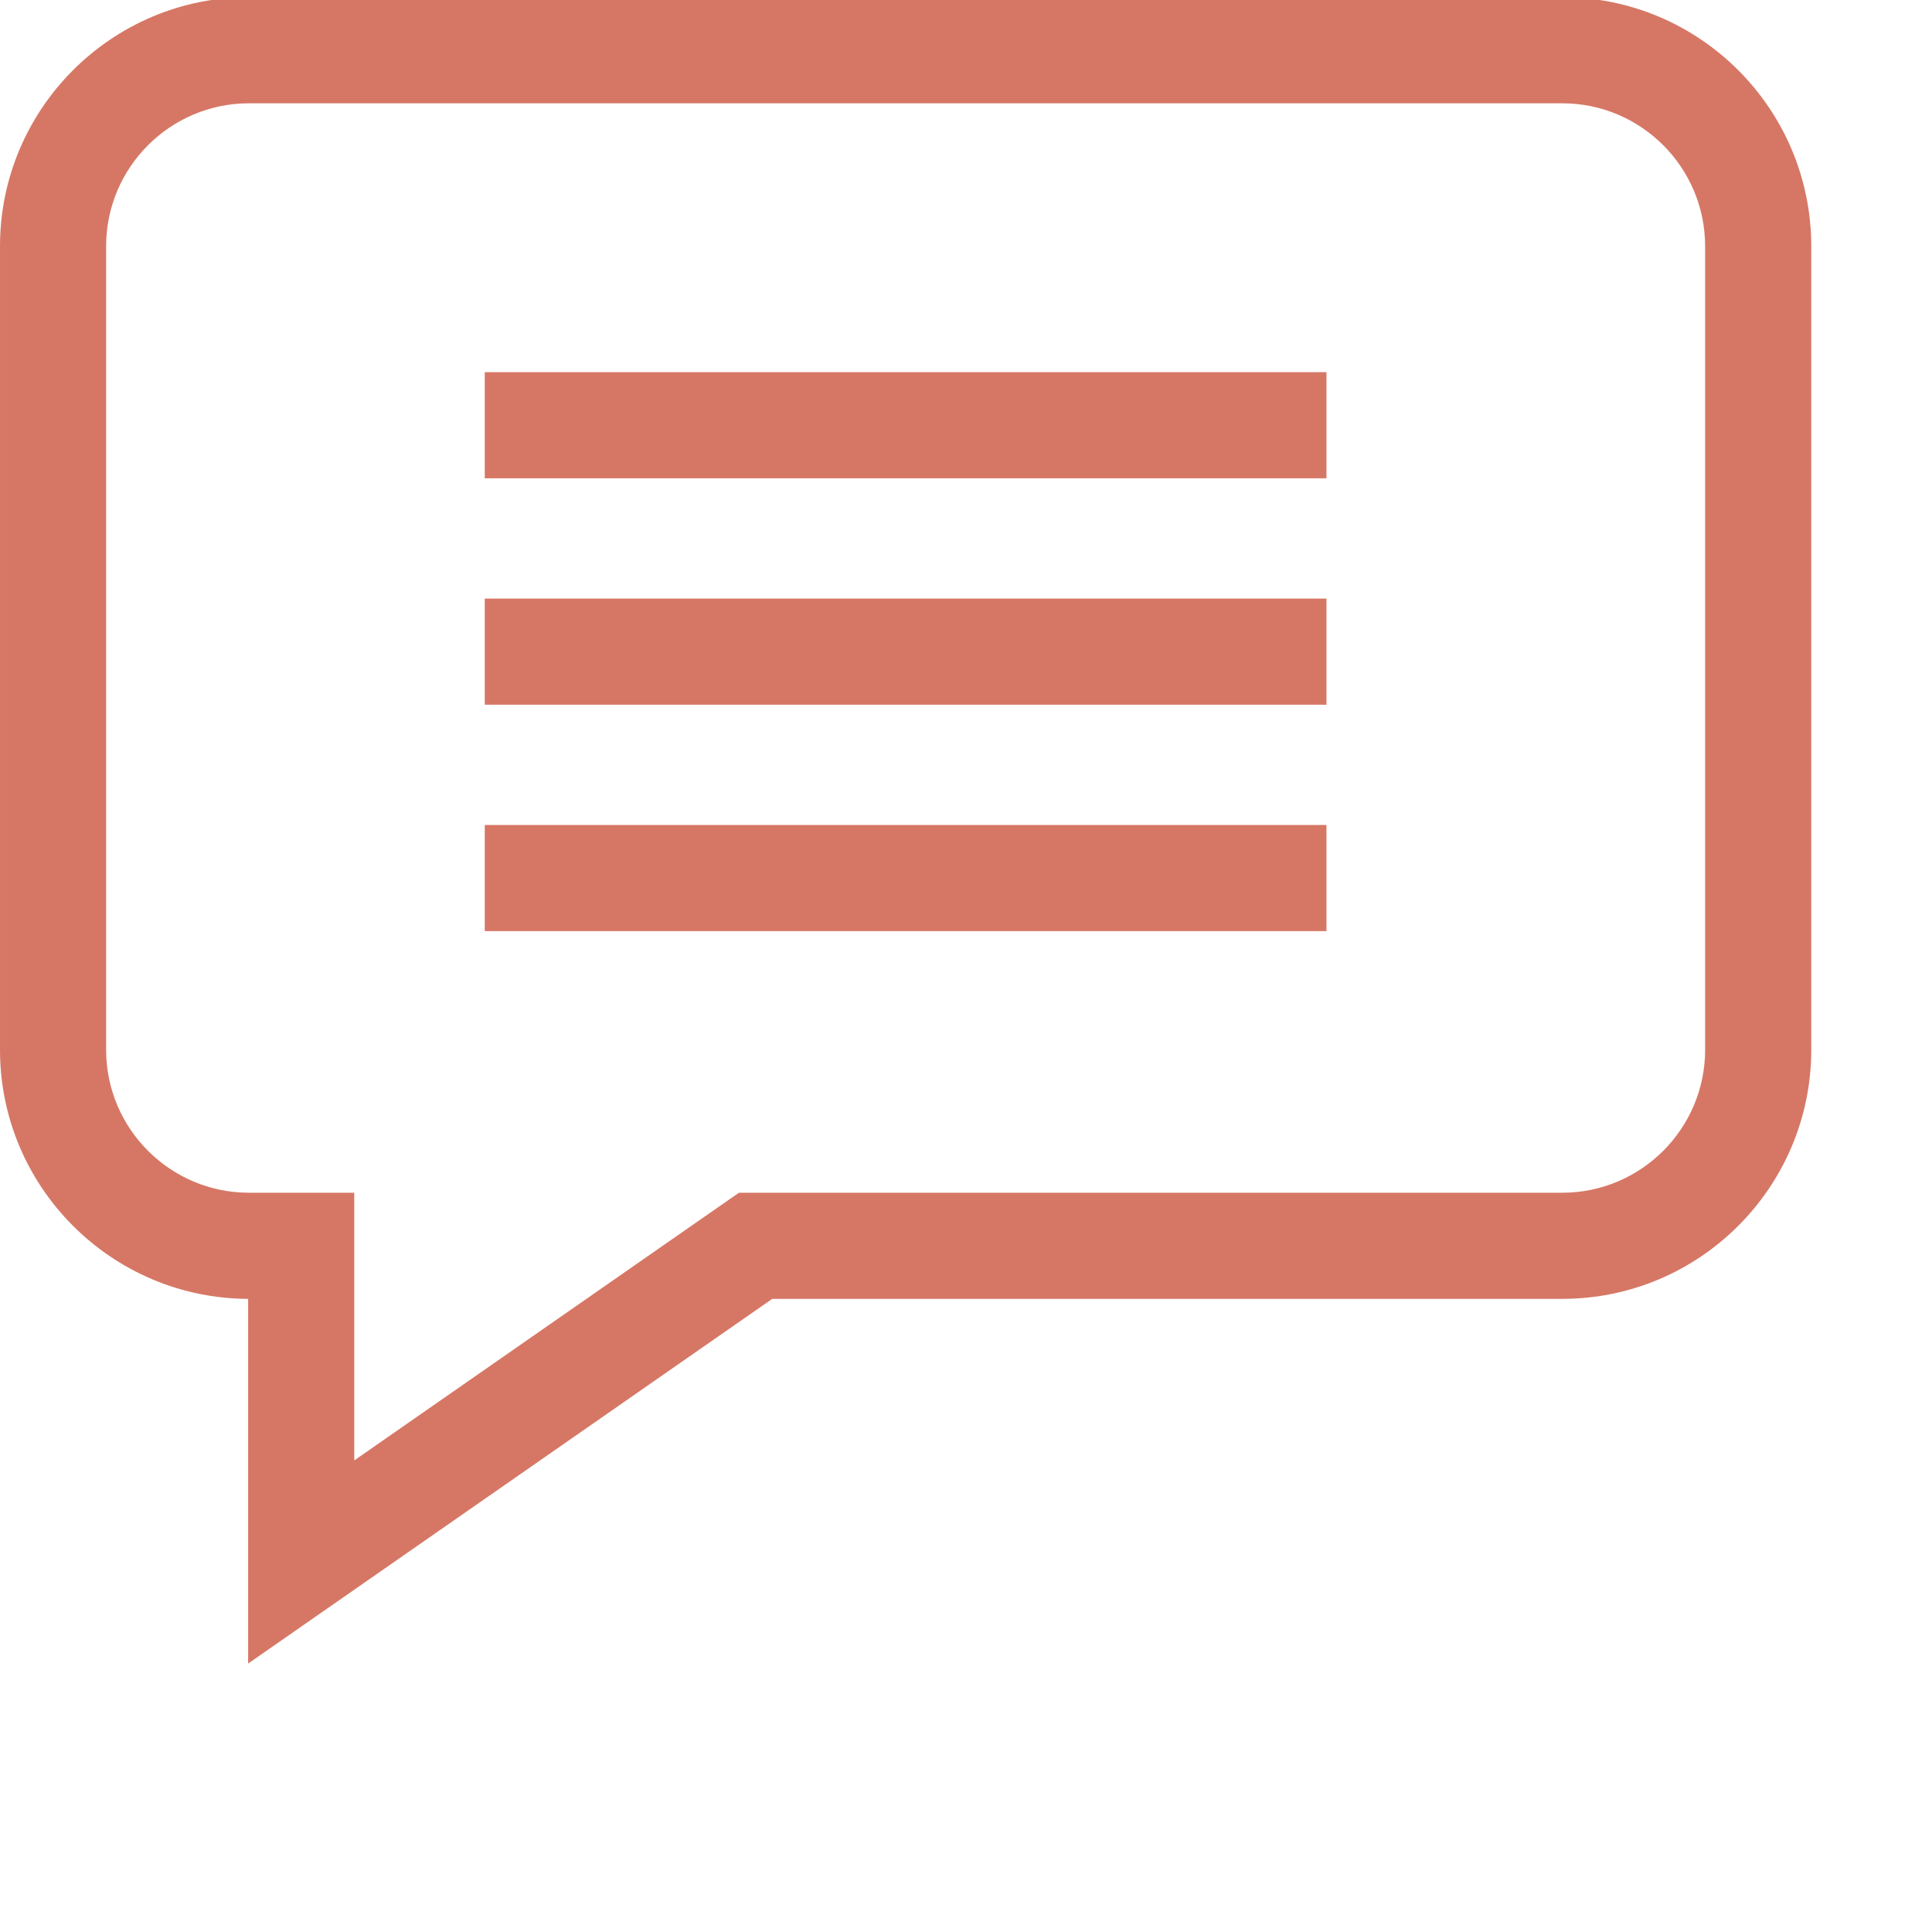
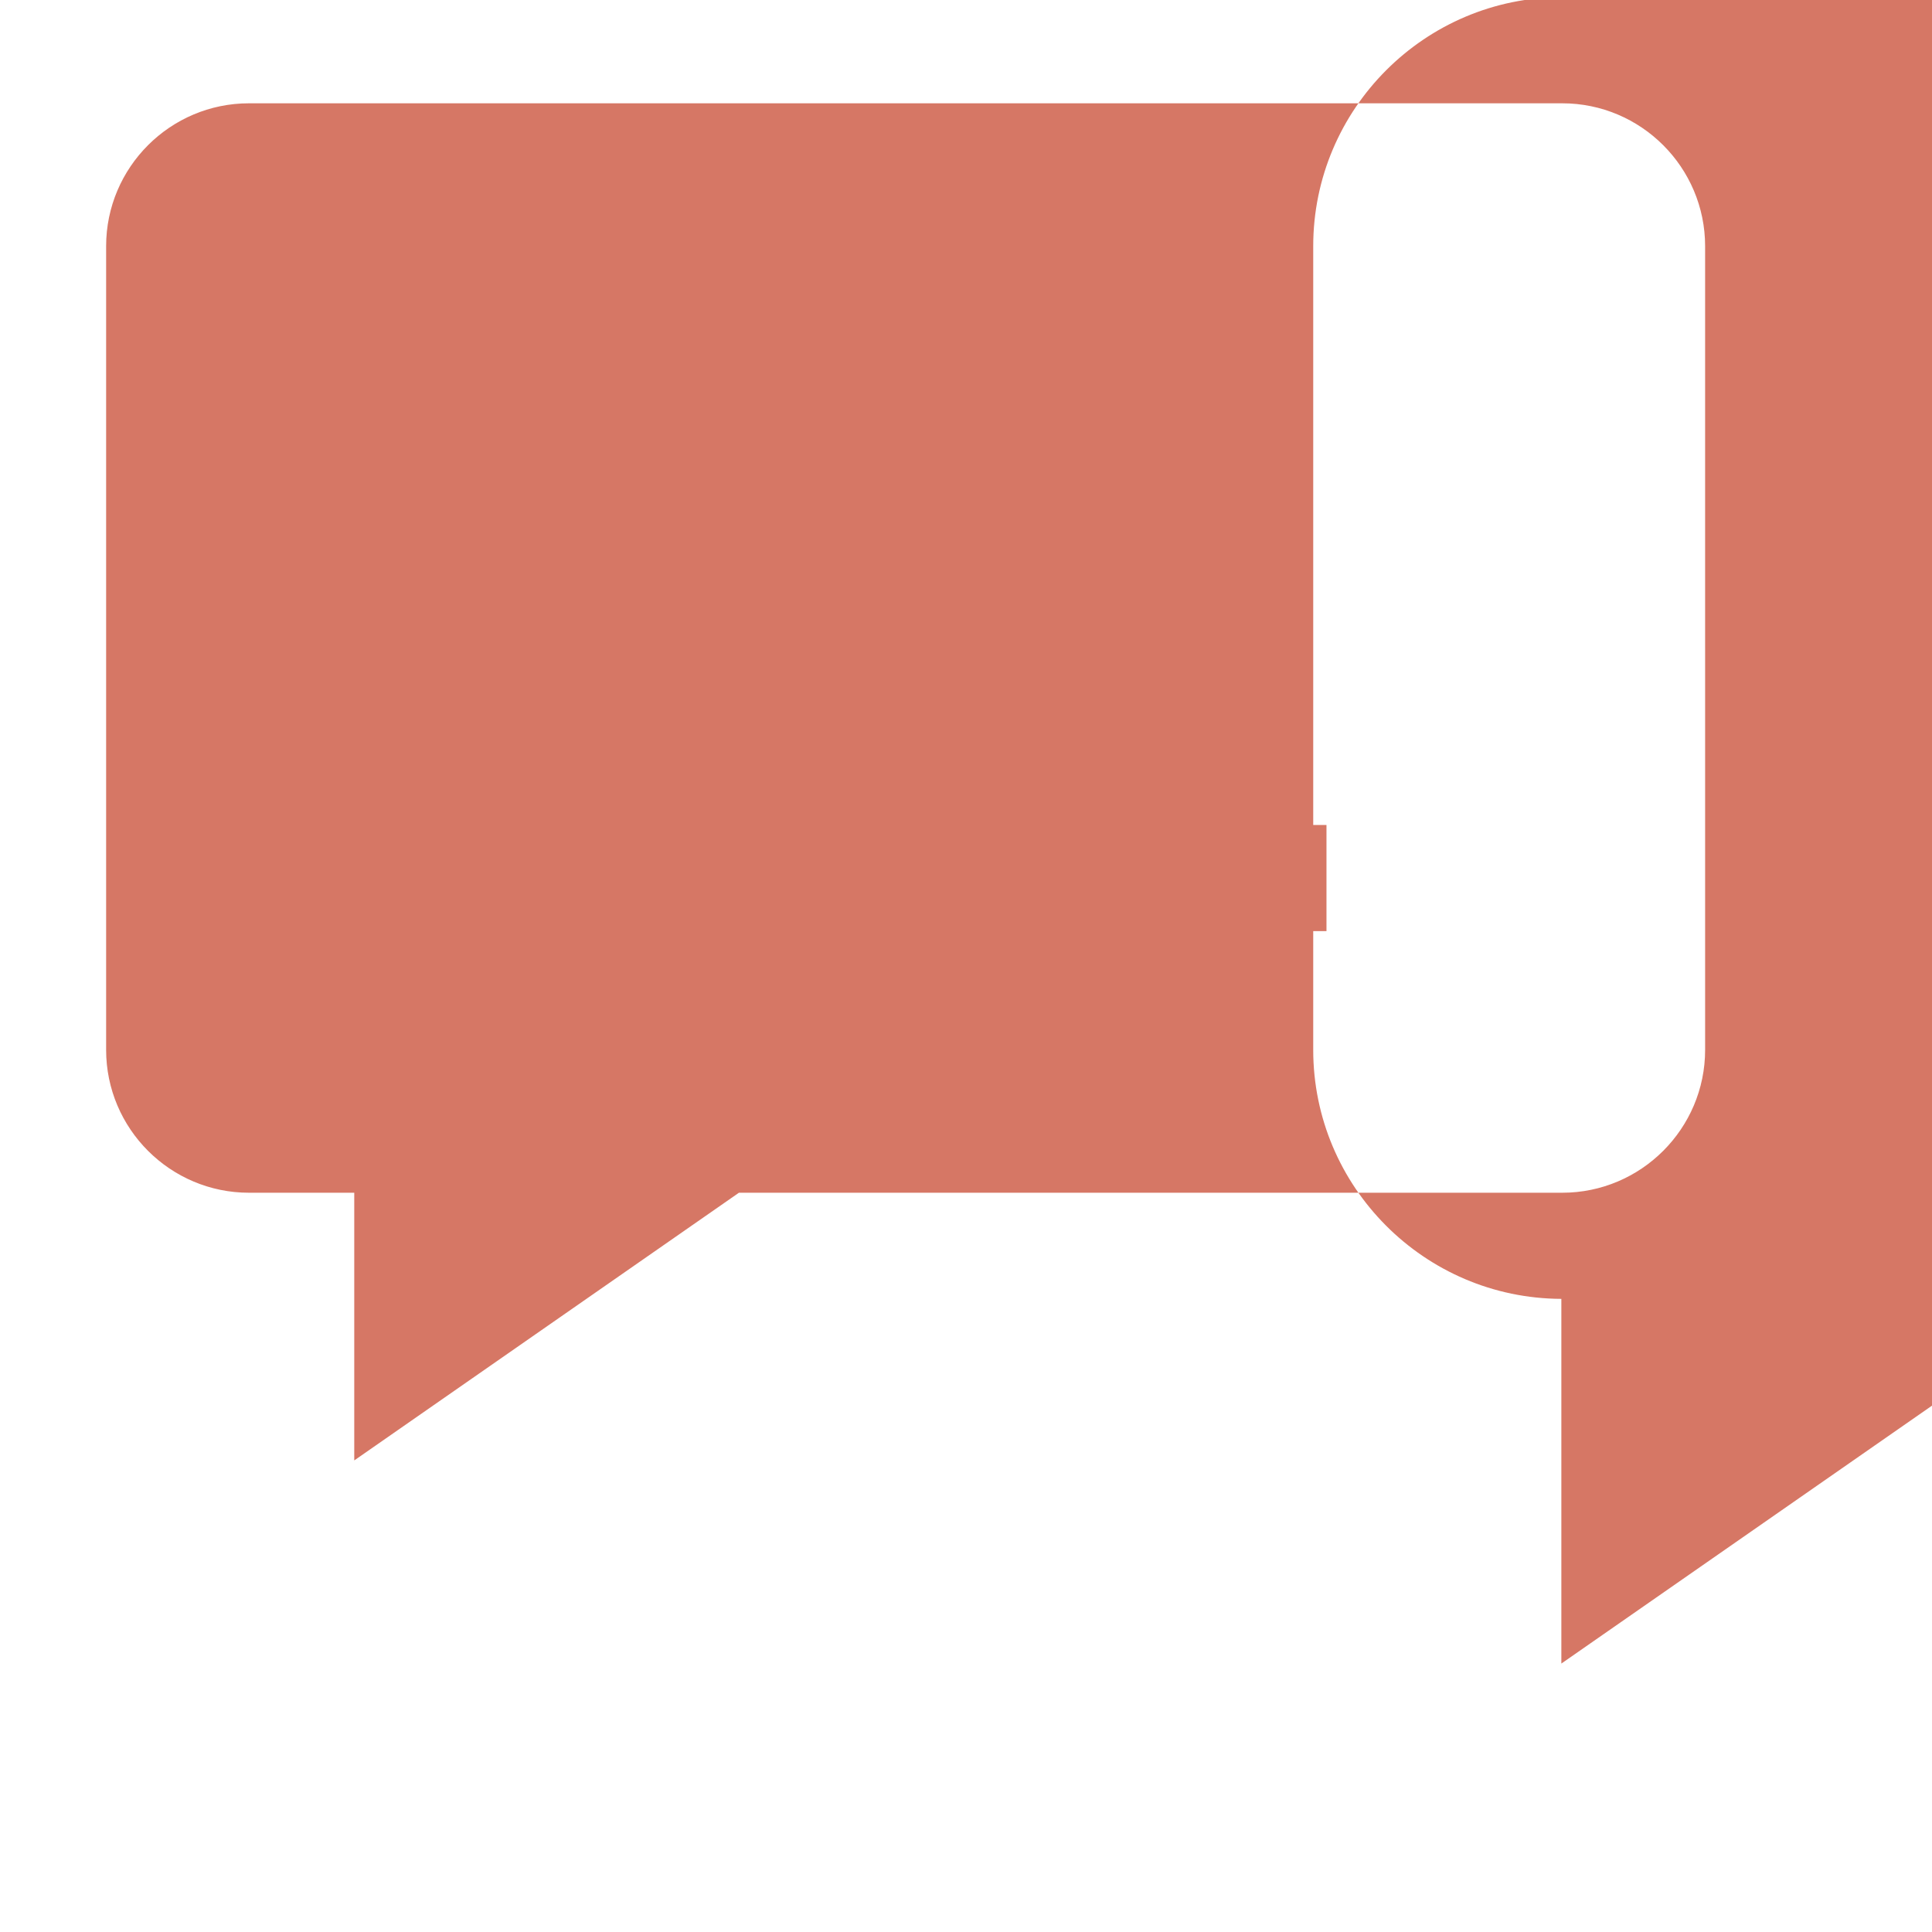
<svg xmlns="http://www.w3.org/2000/svg" width="512" height="512" x="0" y="0" viewBox="0 0 682.667 682" style="enable-background:new 0 0 512 512" xml:space="preserve" class="">
  <g>
-     <path d="m552.012-1.332h-464.023c-48.516 0-87.988 39.465-87.988 87.988v283.973c0 48.414 39.301 87.816 87.676 87.988v128.863l185.191-128.863h279.145c48.516 0 87.988-39.473 87.988-87.988v-283.973c0-48.523-39.473-87.988-87.988-87.988zm50.488 371.961c0 27.836-22.648 50.488-50.488 50.488h-290.91l-135.926 94.586v-94.586h-37.188c-27.84 0-50.488-22.652-50.488-50.488v-283.973c0-27.844 22.648-50.488 50.488-50.488h464.023c27.84 0 50.488 22.645 50.488 50.488zm0 0" fill="#d67765" data-original="#000000" style="" class="" />
-     <path d="m171.293 131.172h297.414v37.5h-297.414zm0 0" fill="#d67765" data-original="#000000" style="" class="" />
-     <path d="m171.293 211.172h297.414v37.5h-297.414zm0 0" fill="#d67765" data-original="#000000" style="" class="" />
+     <path d="m552.012-1.332c-48.516 0-87.988 39.465-87.988 87.988v283.973c0 48.414 39.301 87.816 87.676 87.988v128.863l185.191-128.863h279.145c48.516 0 87.988-39.473 87.988-87.988v-283.973c0-48.523-39.473-87.988-87.988-87.988zm50.488 371.961c0 27.836-22.648 50.488-50.488 50.488h-290.91l-135.926 94.586v-94.586h-37.188c-27.84 0-50.488-22.652-50.488-50.488v-283.973c0-27.844 22.648-50.488 50.488-50.488h464.023c27.84 0 50.488 22.645 50.488 50.488zm0 0" fill="#d67765" data-original="#000000" style="" class="" />
    <path d="m171.293 291.172h297.414v37.5h-297.414zm0 0" fill="#d67765" data-original="#000000" style="" class="" />
  </g>
</svg>